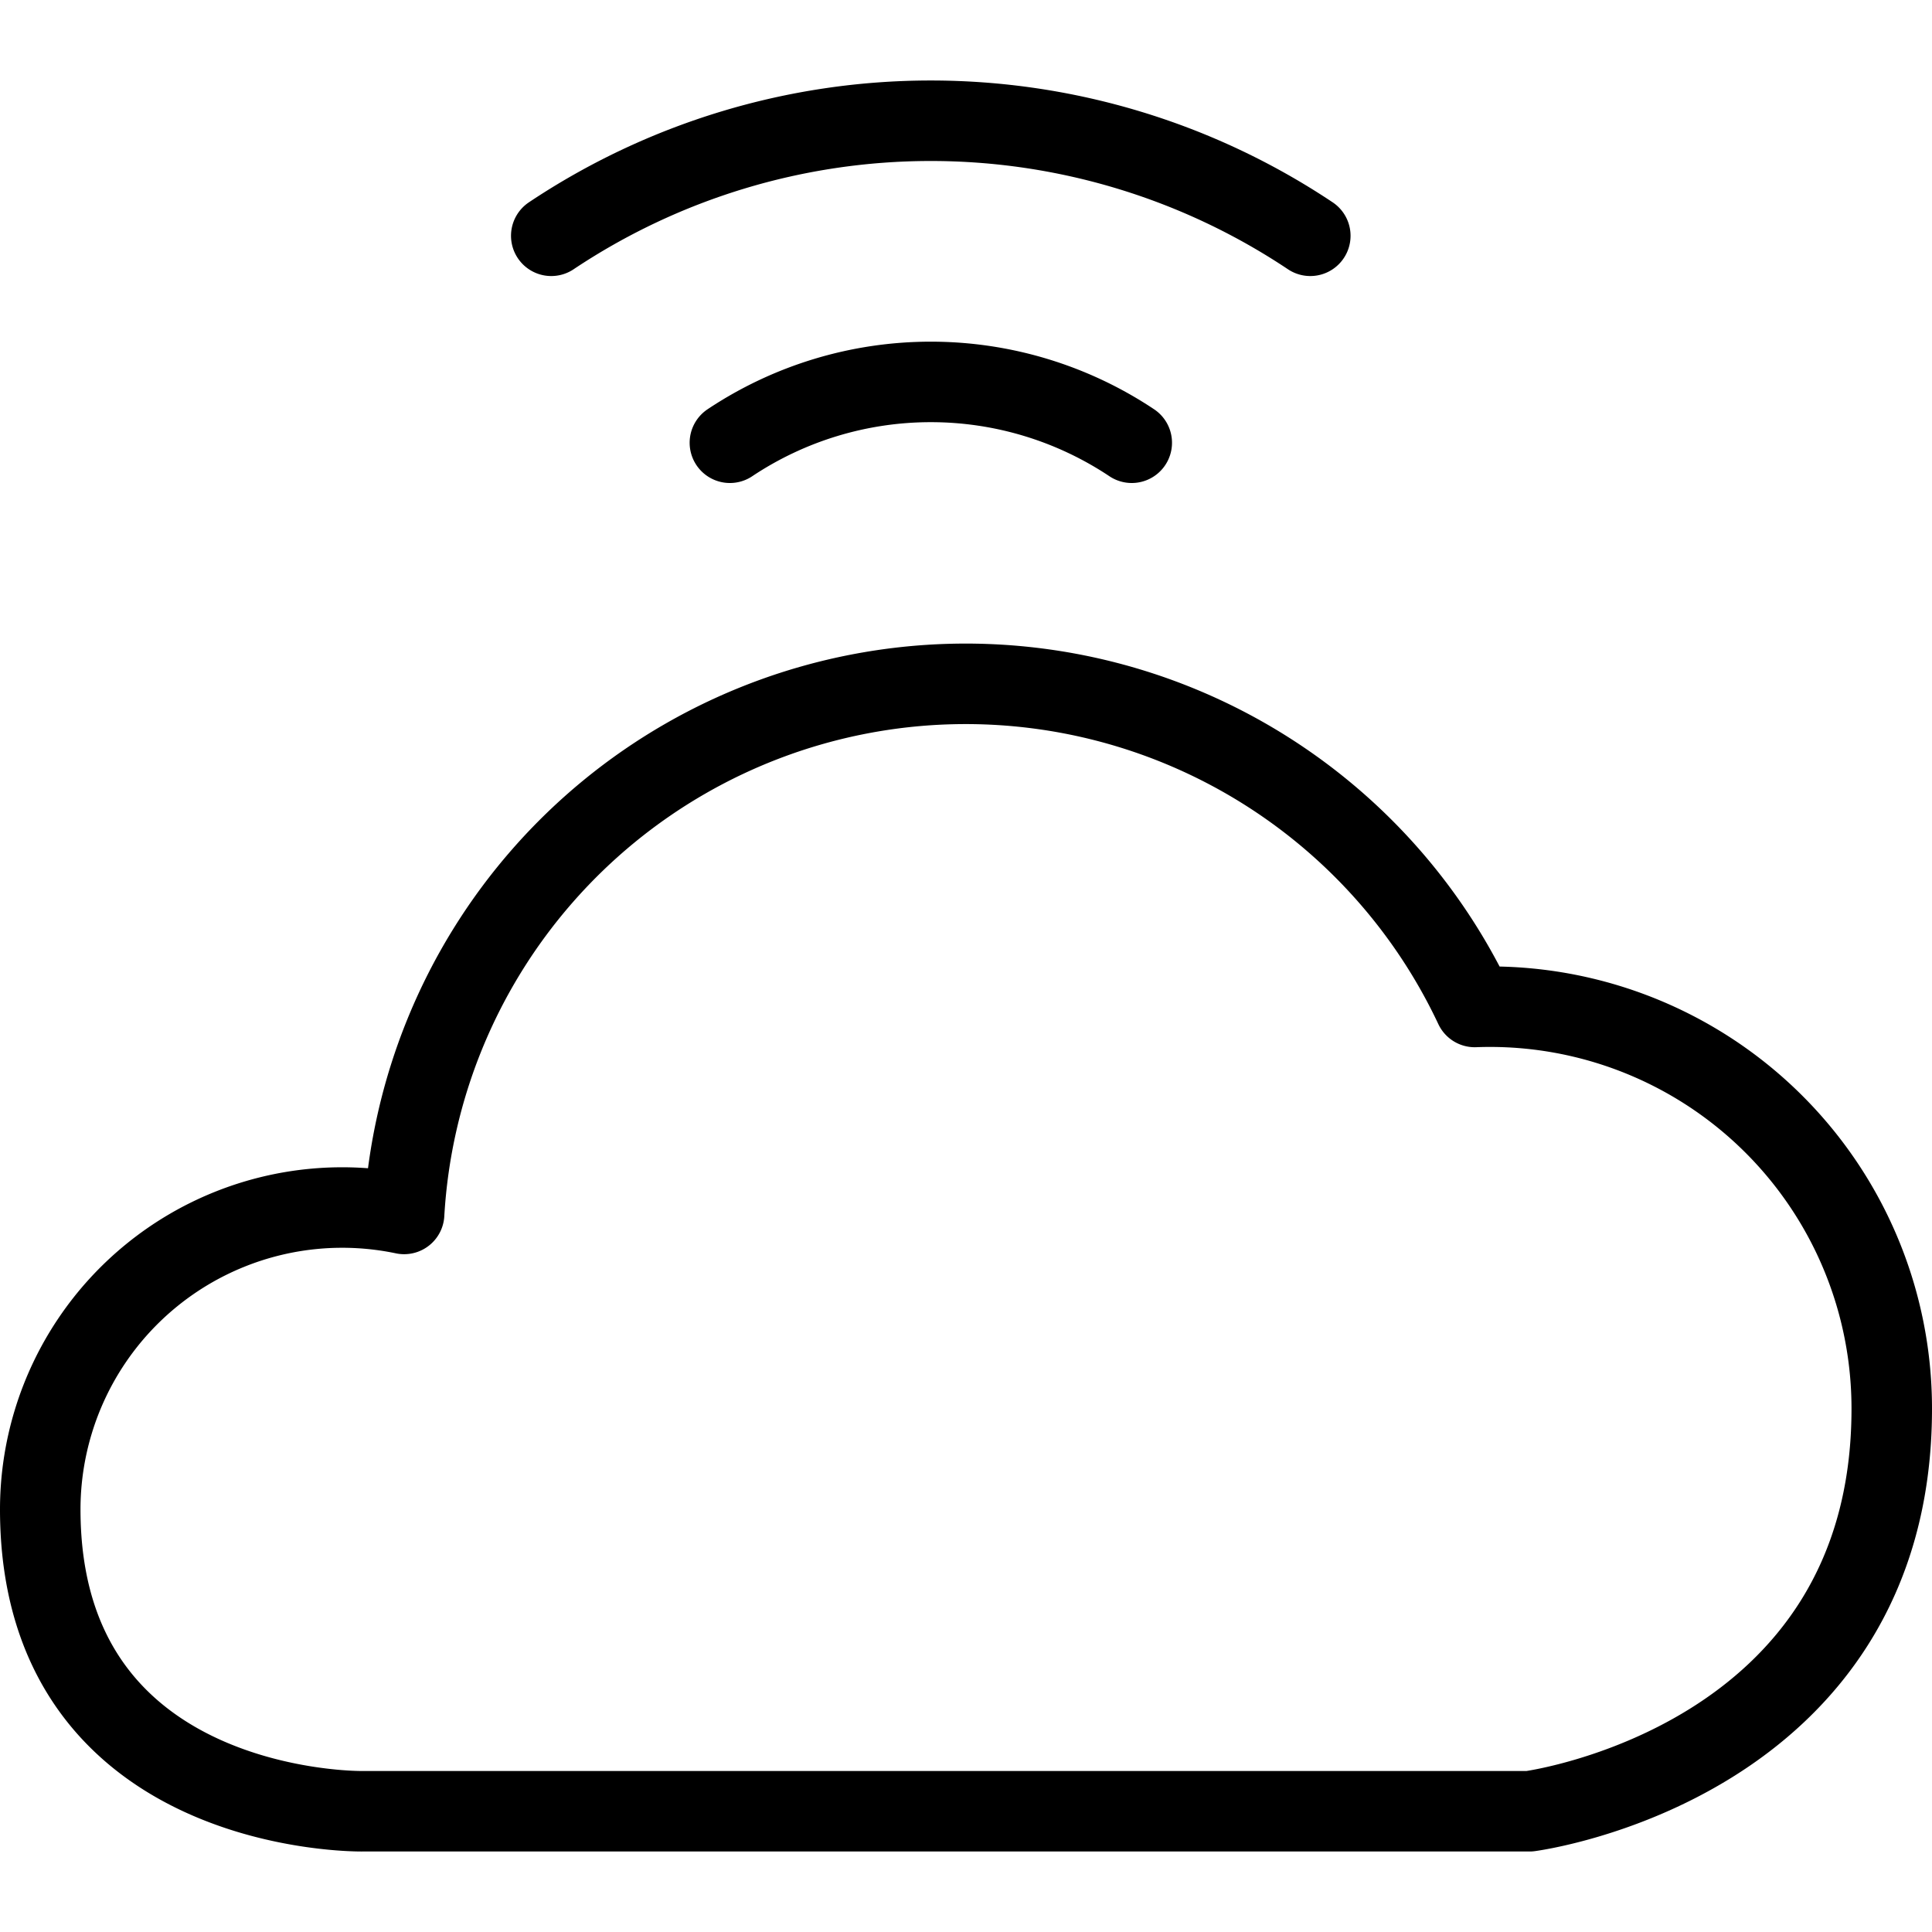
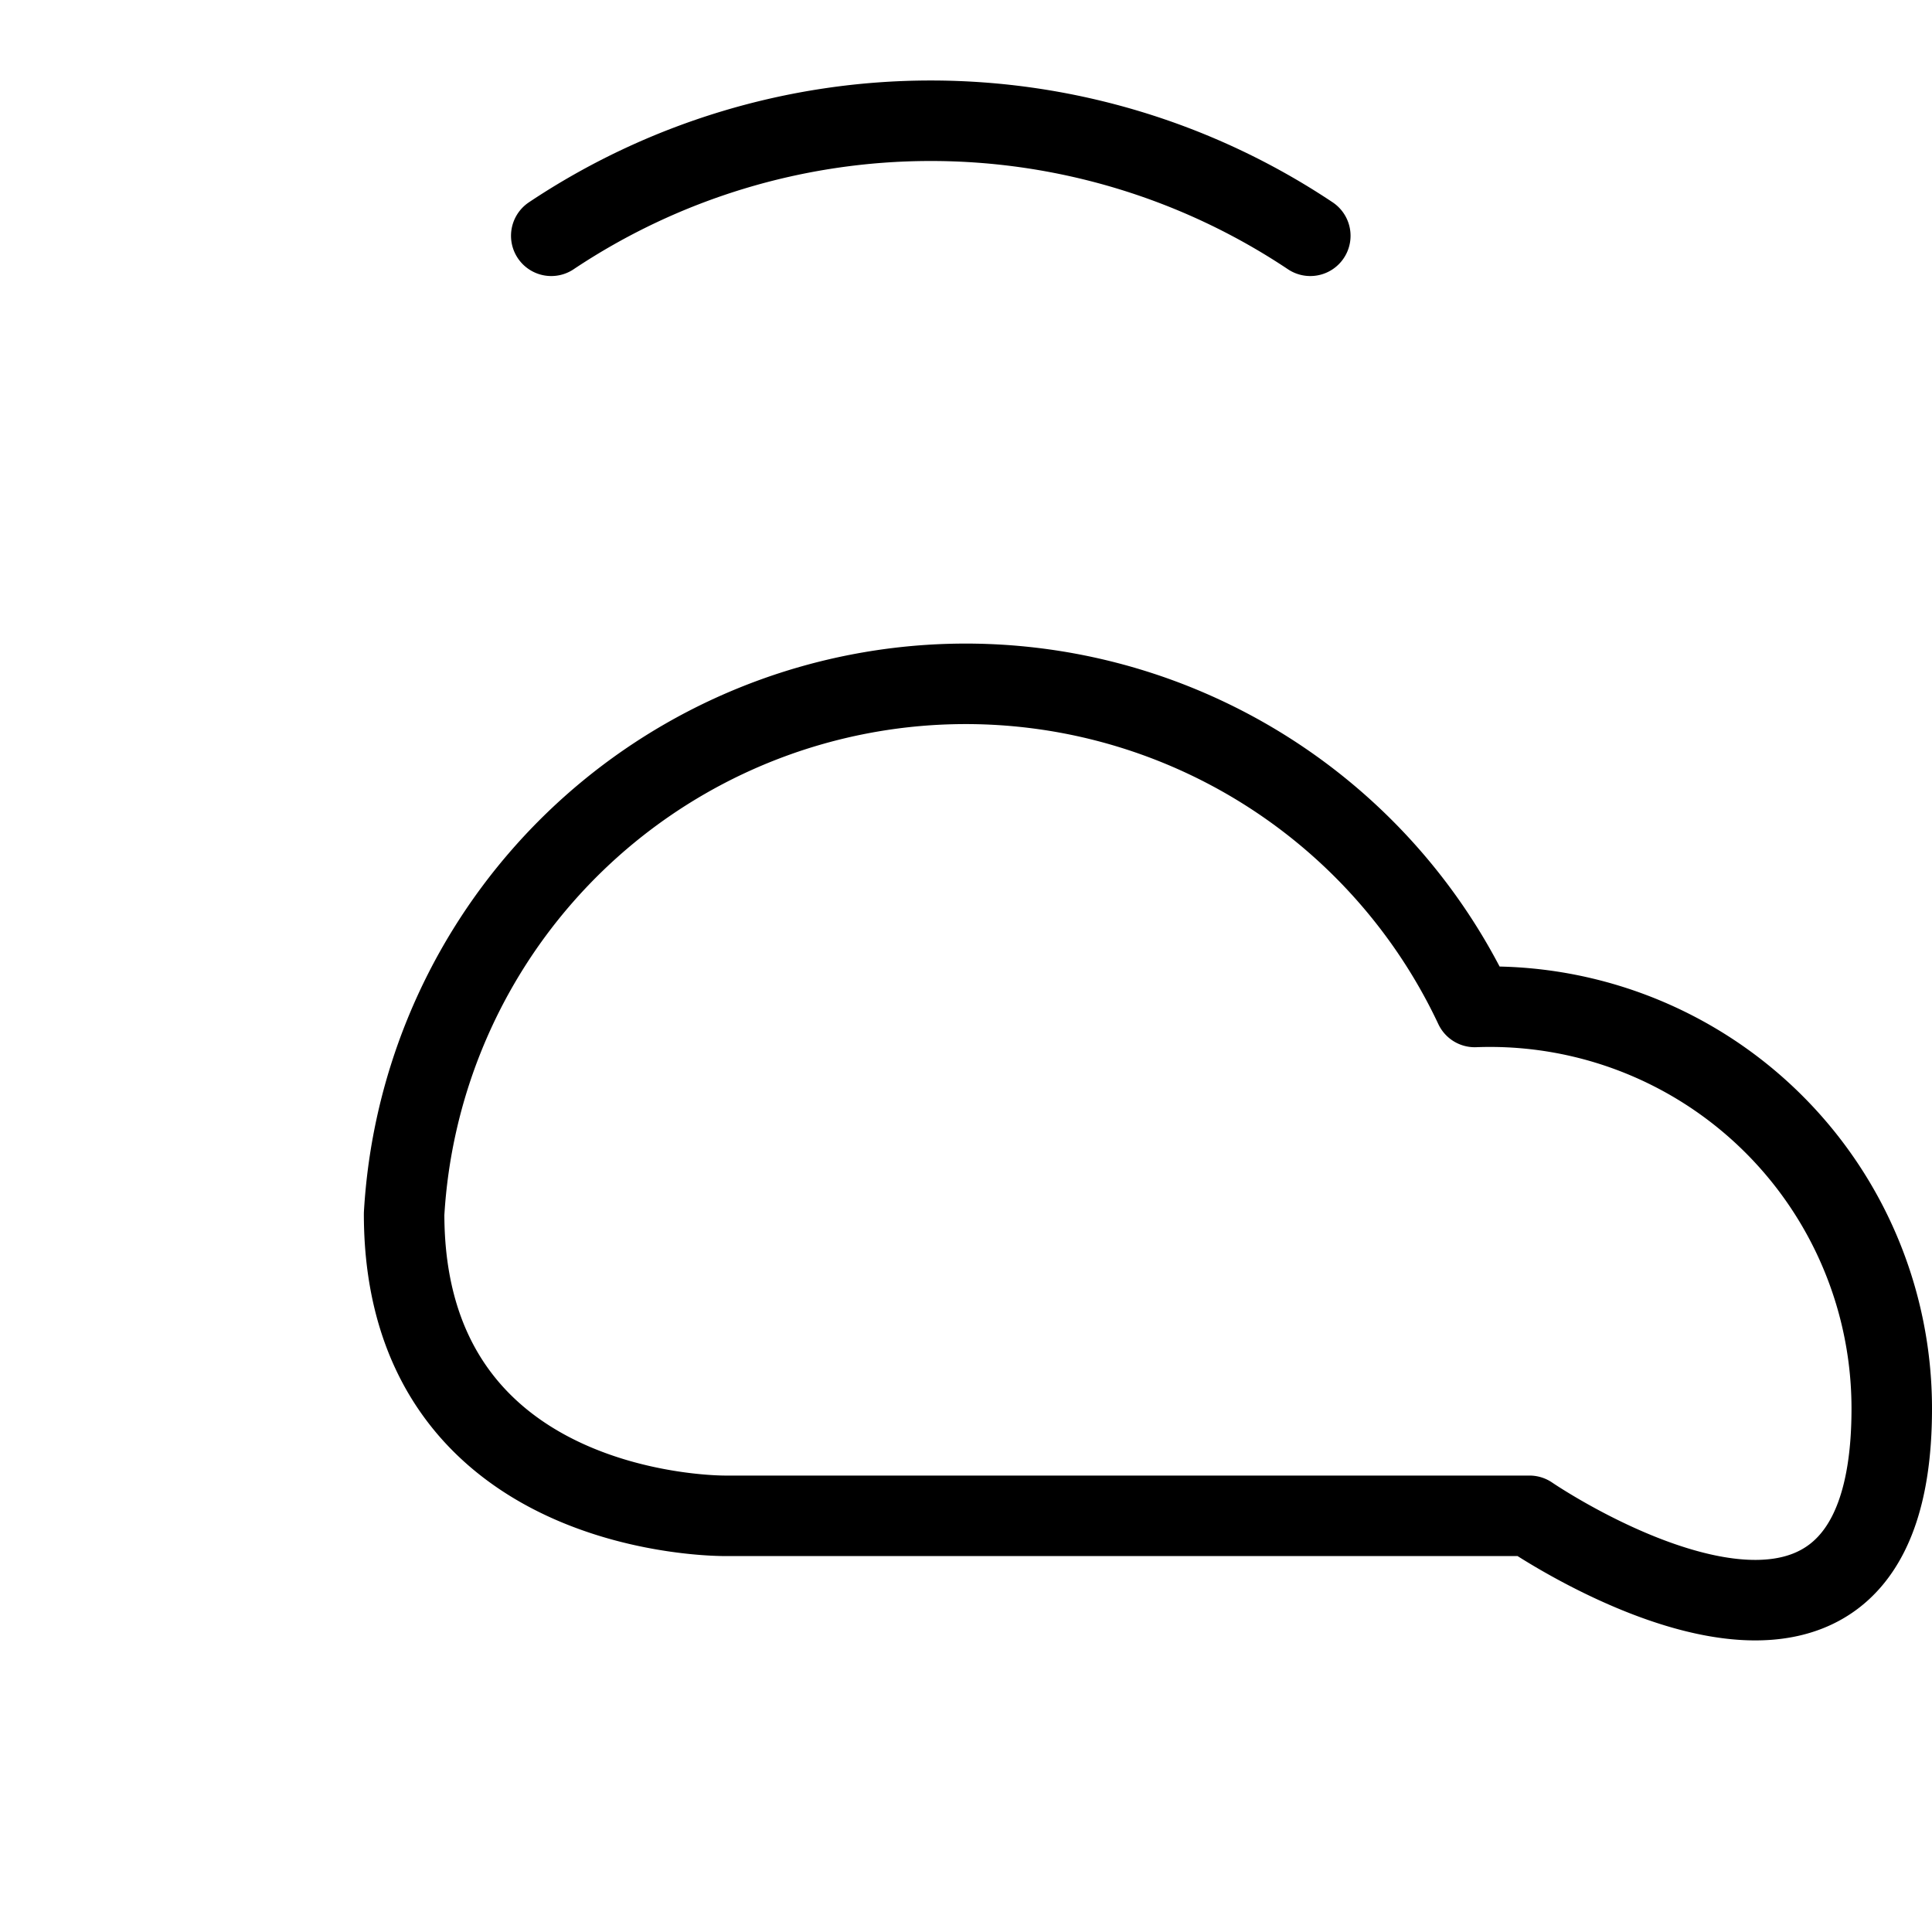
<svg xmlns="http://www.w3.org/2000/svg" viewBox="0 0 24 24">
  <g transform="matrix(1,0,0,1,0,0)">
-     <path d="M23.5,17.5a4.991,4.991,0,0,0-5.18-4.991,6.988,6.988,0,0,0-13.3,2.571A3.751,3.751,0,0,0,.5,18.75c0,3.81,4,3.75,4,3.75H19S23.5,21.914,23.5,17.5Z" fill="none" stroke="#000000" stroke-linecap="round" stroke-linejoin="round" />
+     <path d="M23.5,17.5a4.991,4.991,0,0,0-5.18-4.991,6.988,6.988,0,0,0-13.3,2.571c0,3.81,4,3.75,4,3.75H19S23.5,21.914,23.5,17.5Z" fill="none" stroke="#000000" stroke-linecap="round" stroke-linejoin="round" />
    <path d="M16.277,2.929a8.491,8.491,0,0,0-9.429,0" fill="none" stroke="#000000" stroke-linecap="round" stroke-linejoin="round" />
-     <path d="M14.059,5.5a4.5,4.5,0,0,0-4.992,0" fill="none" stroke="#000000" stroke-linecap="round" stroke-linejoin="round" />
  </g>
</svg>